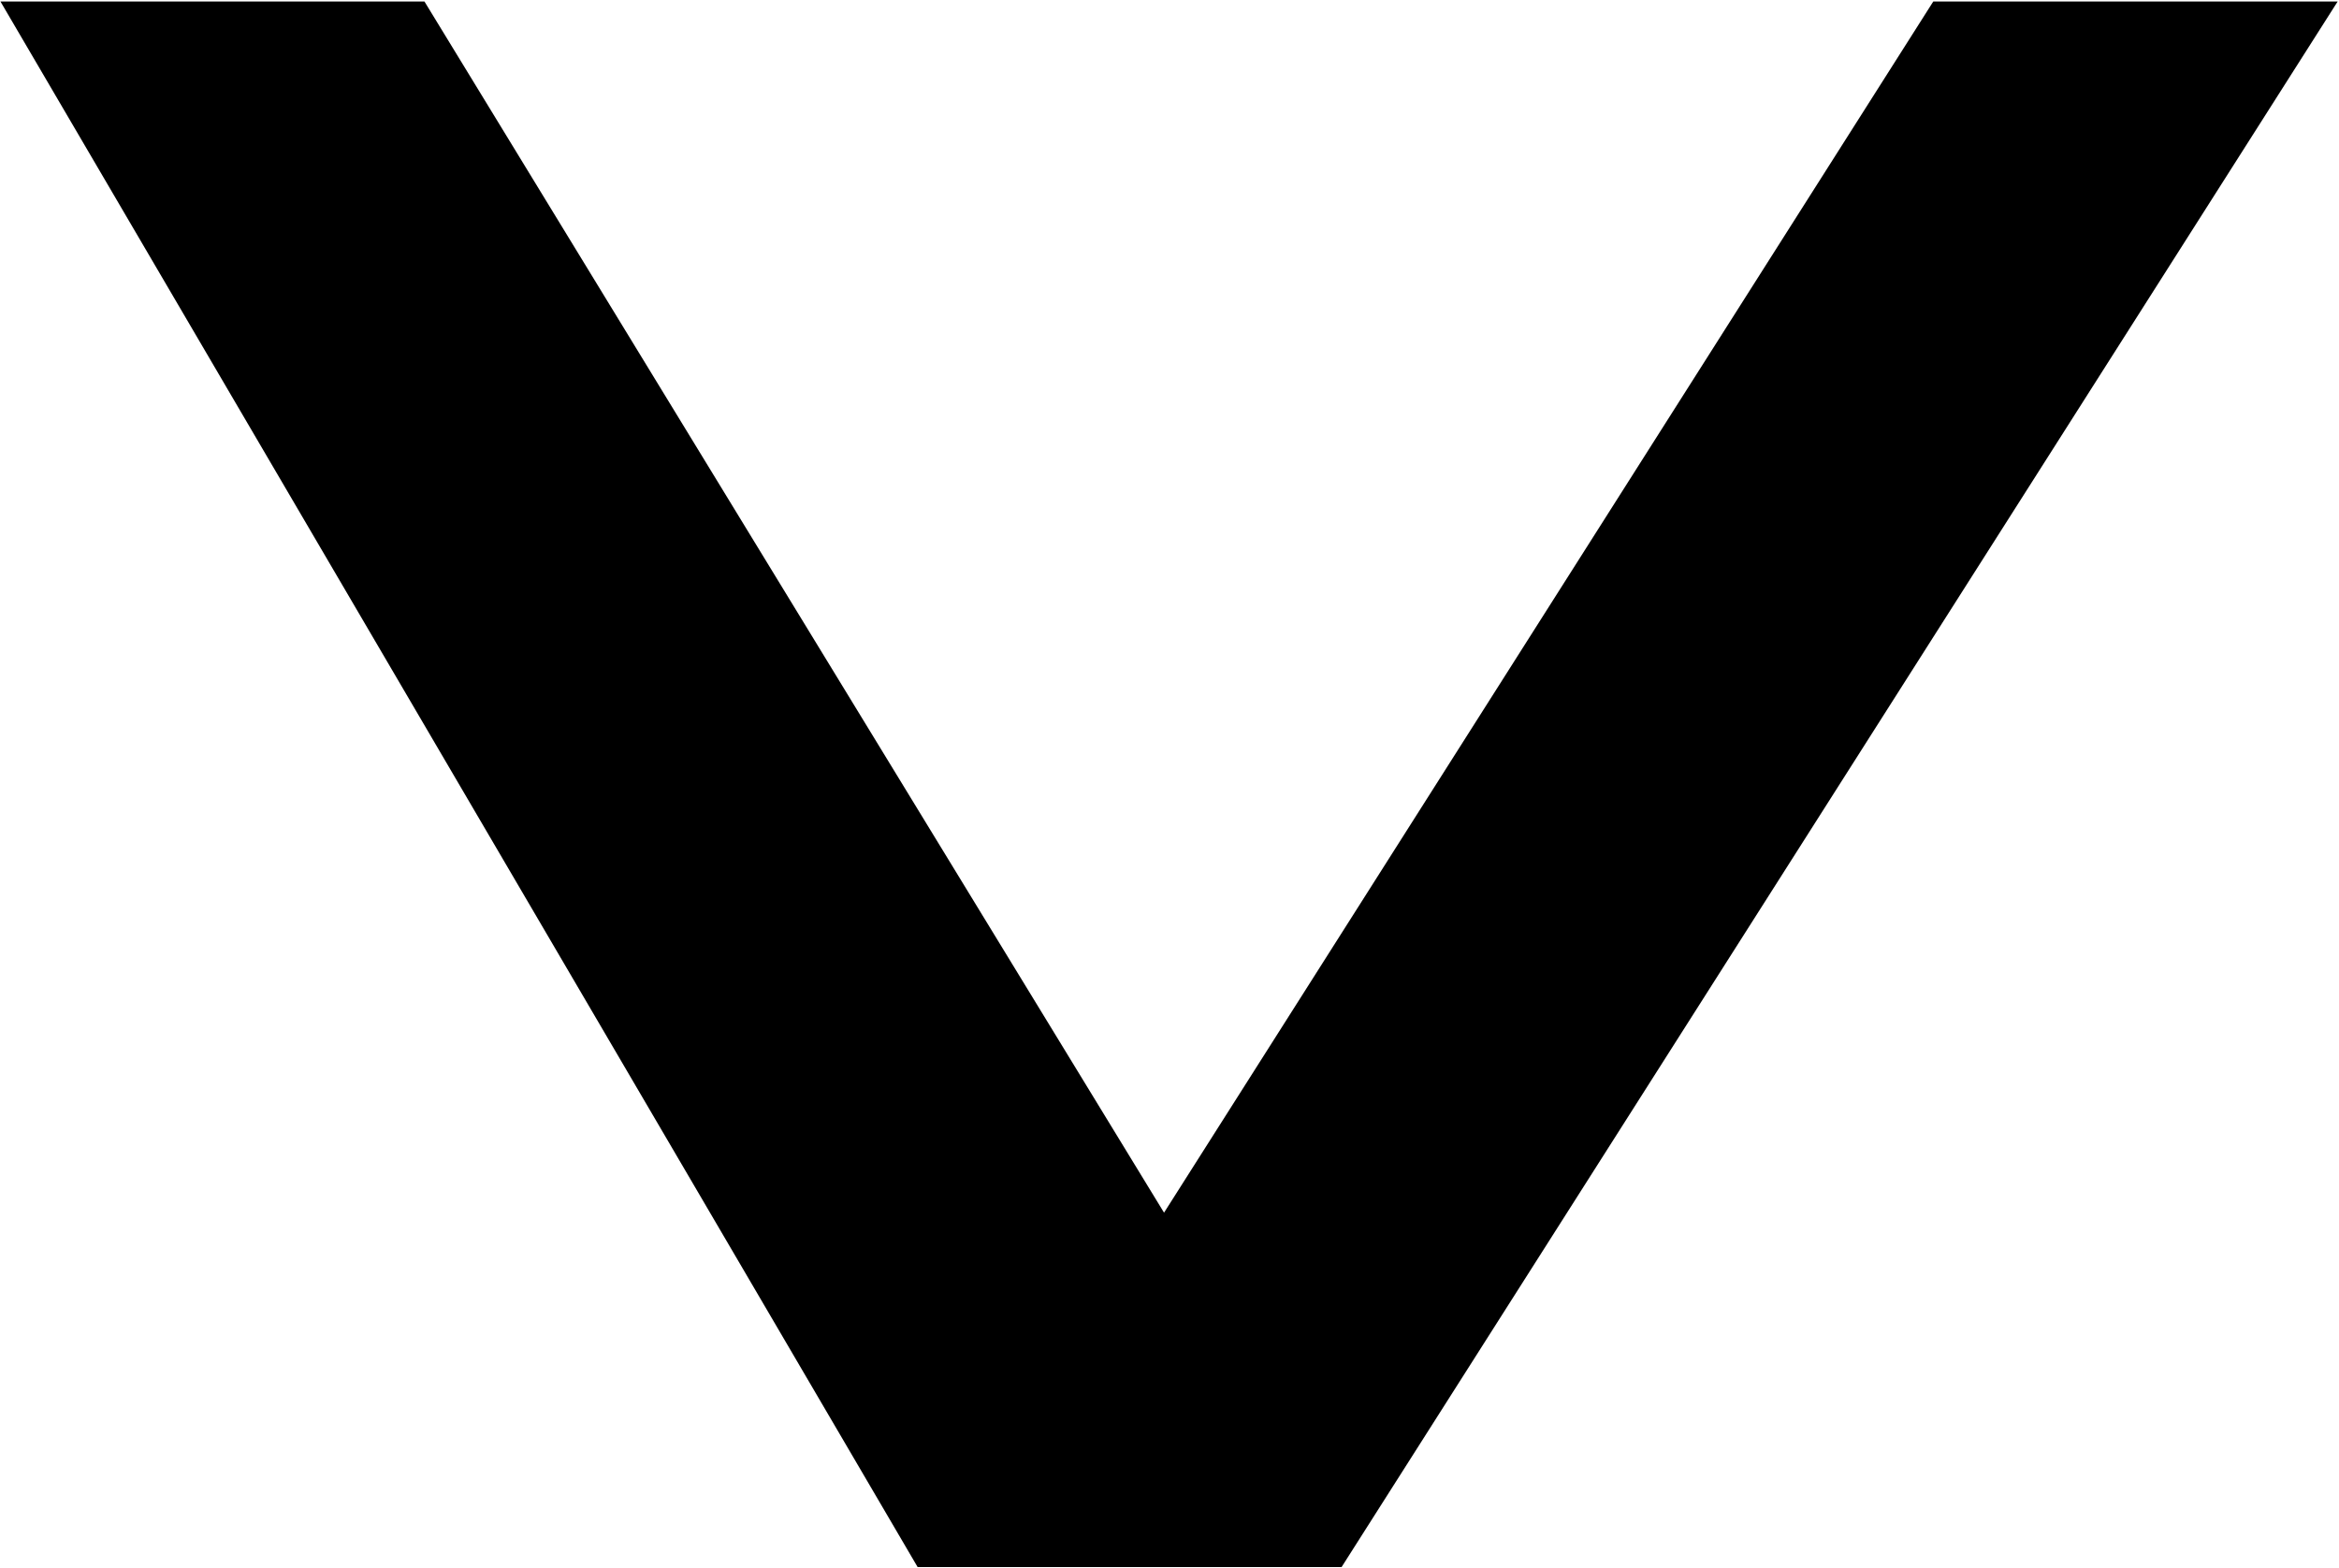
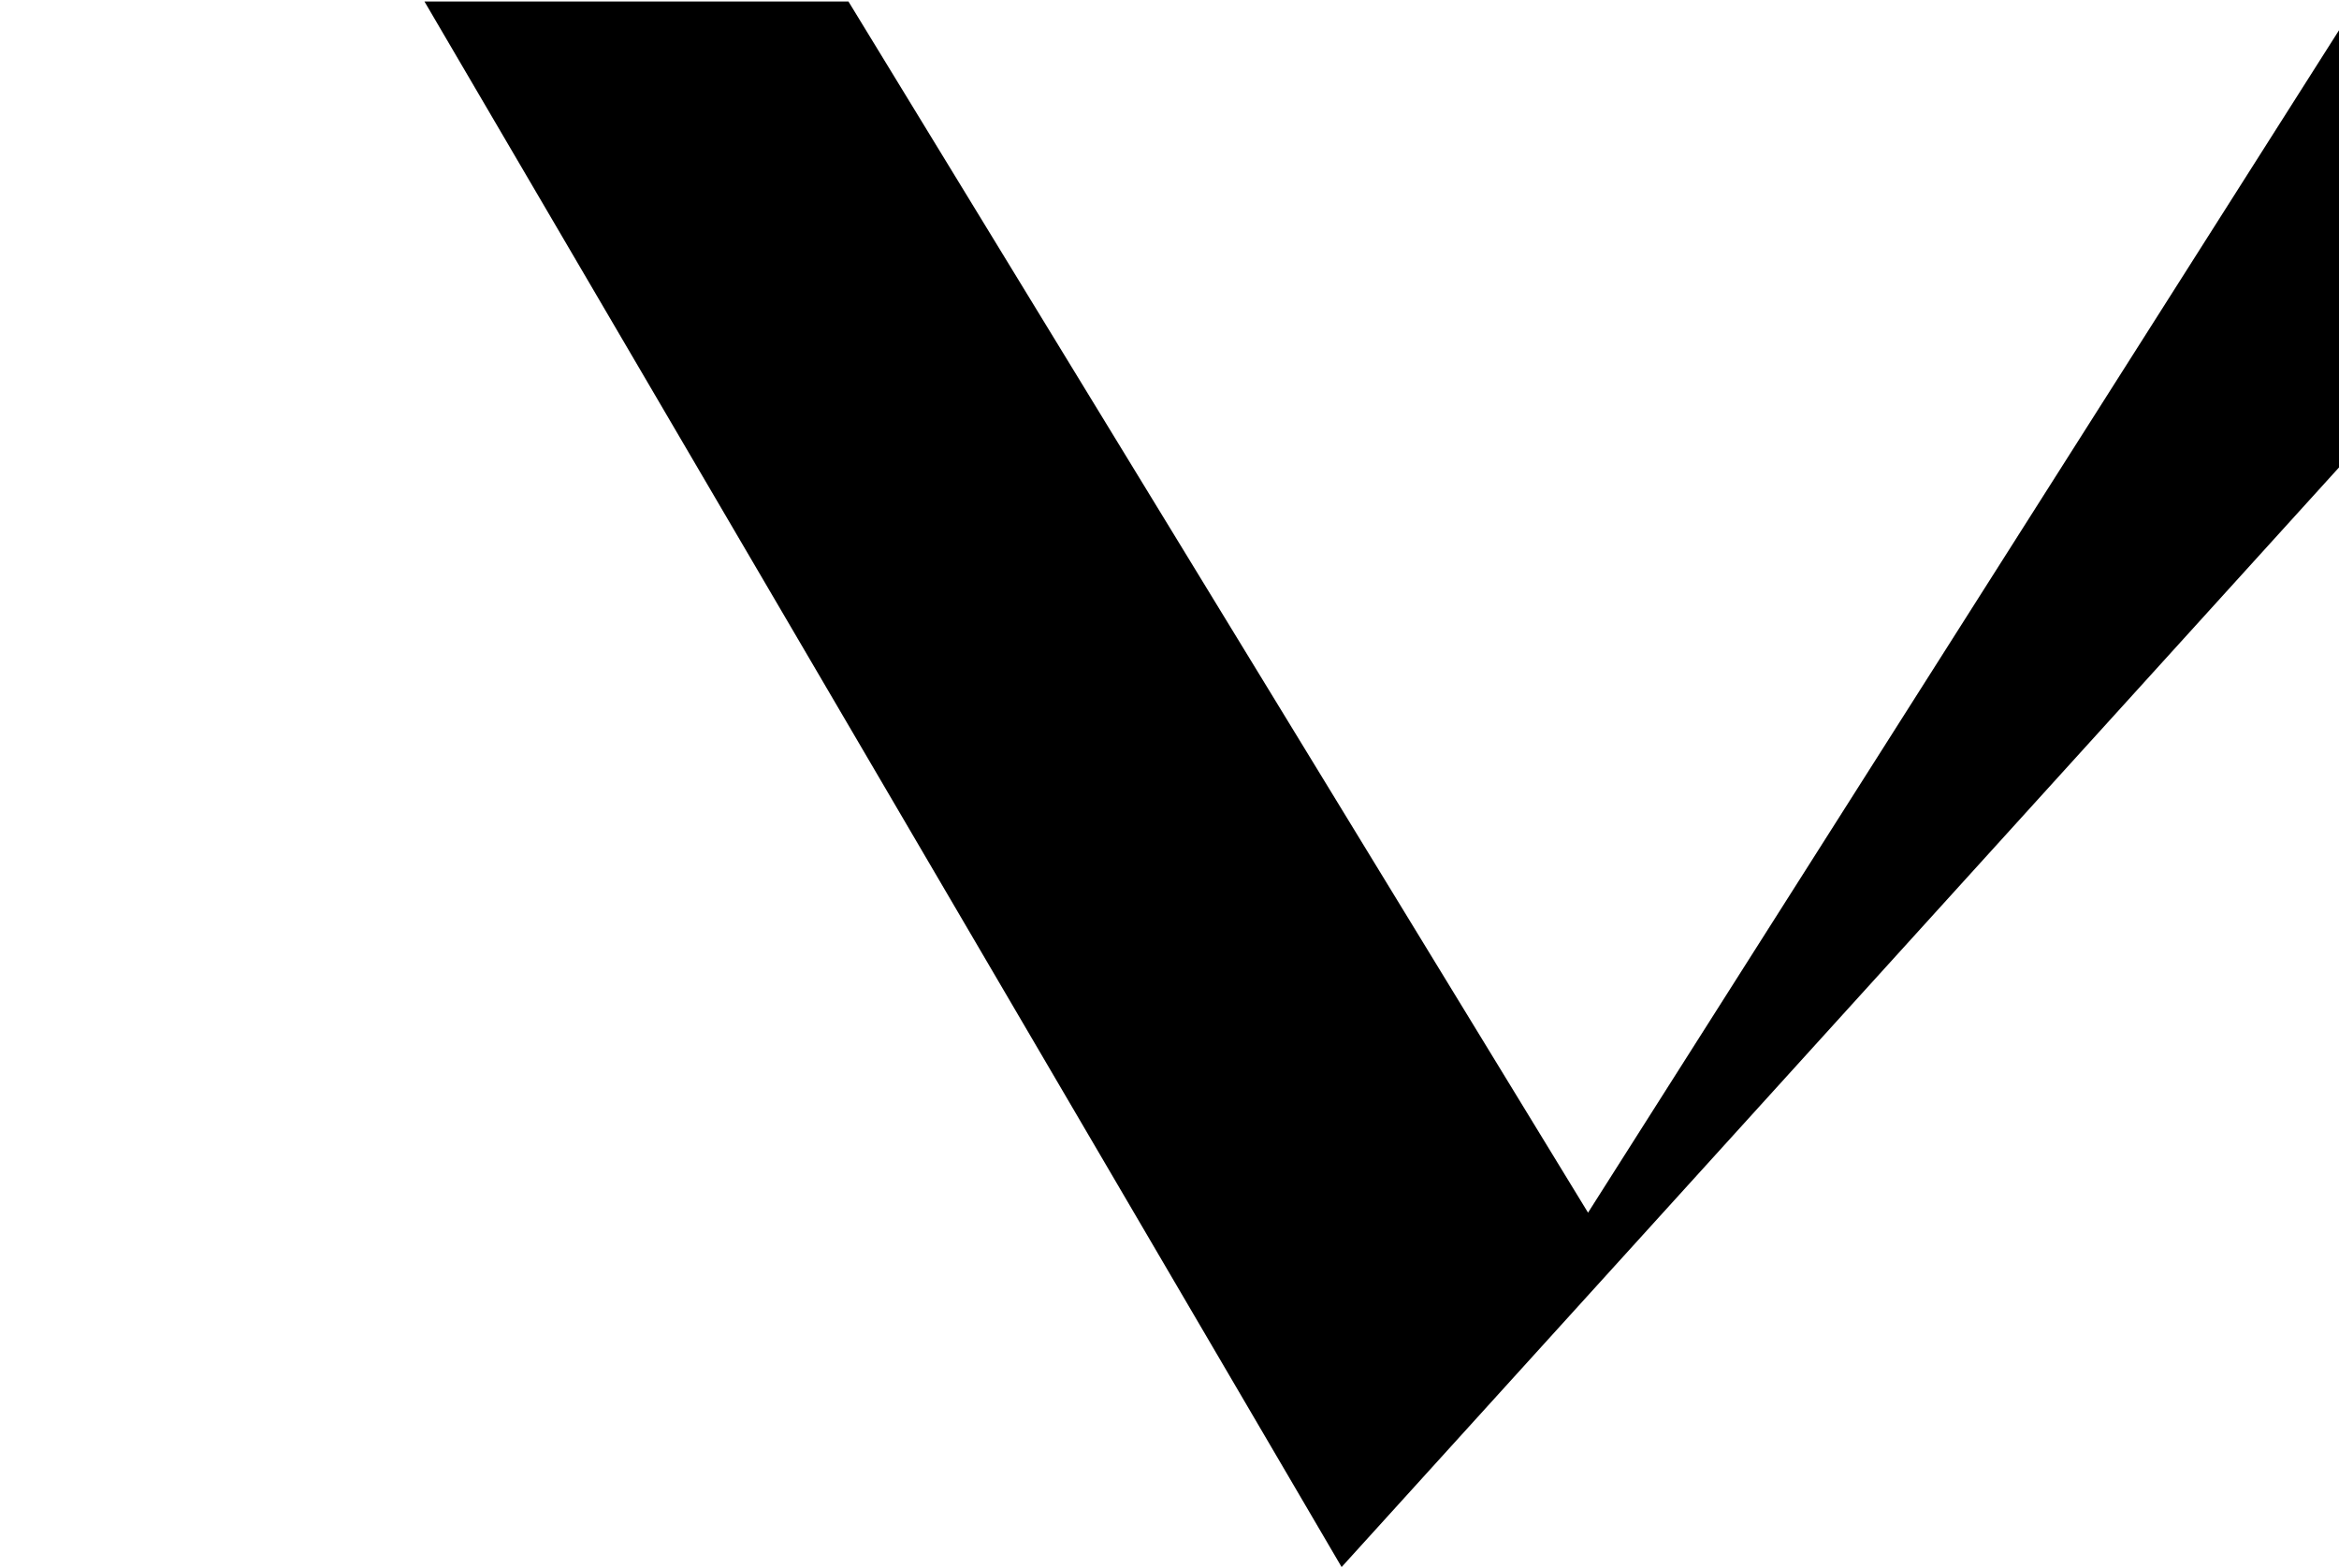
<svg xmlns="http://www.w3.org/2000/svg" version="1.2" viewBox="0 0 1586 1063" width="1586" height="1063">
  <title>vince-logo-svg</title>
  <style>
		.s0 { fill: #000000 } 
	</style>
  <g id="Layer">
-     <path id="Layer" class="s0" d="m909.7 1062.6h-287.5l-621.9-1061.6h287.5l501.5 821.3 521.6-821.3h274.2z" />
+     <path id="Layer" class="s0" d="m909.7 1062.6l-621.9-1061.6h287.5l501.5 821.3 521.6-821.3h274.2z" />
  </g>
</svg>